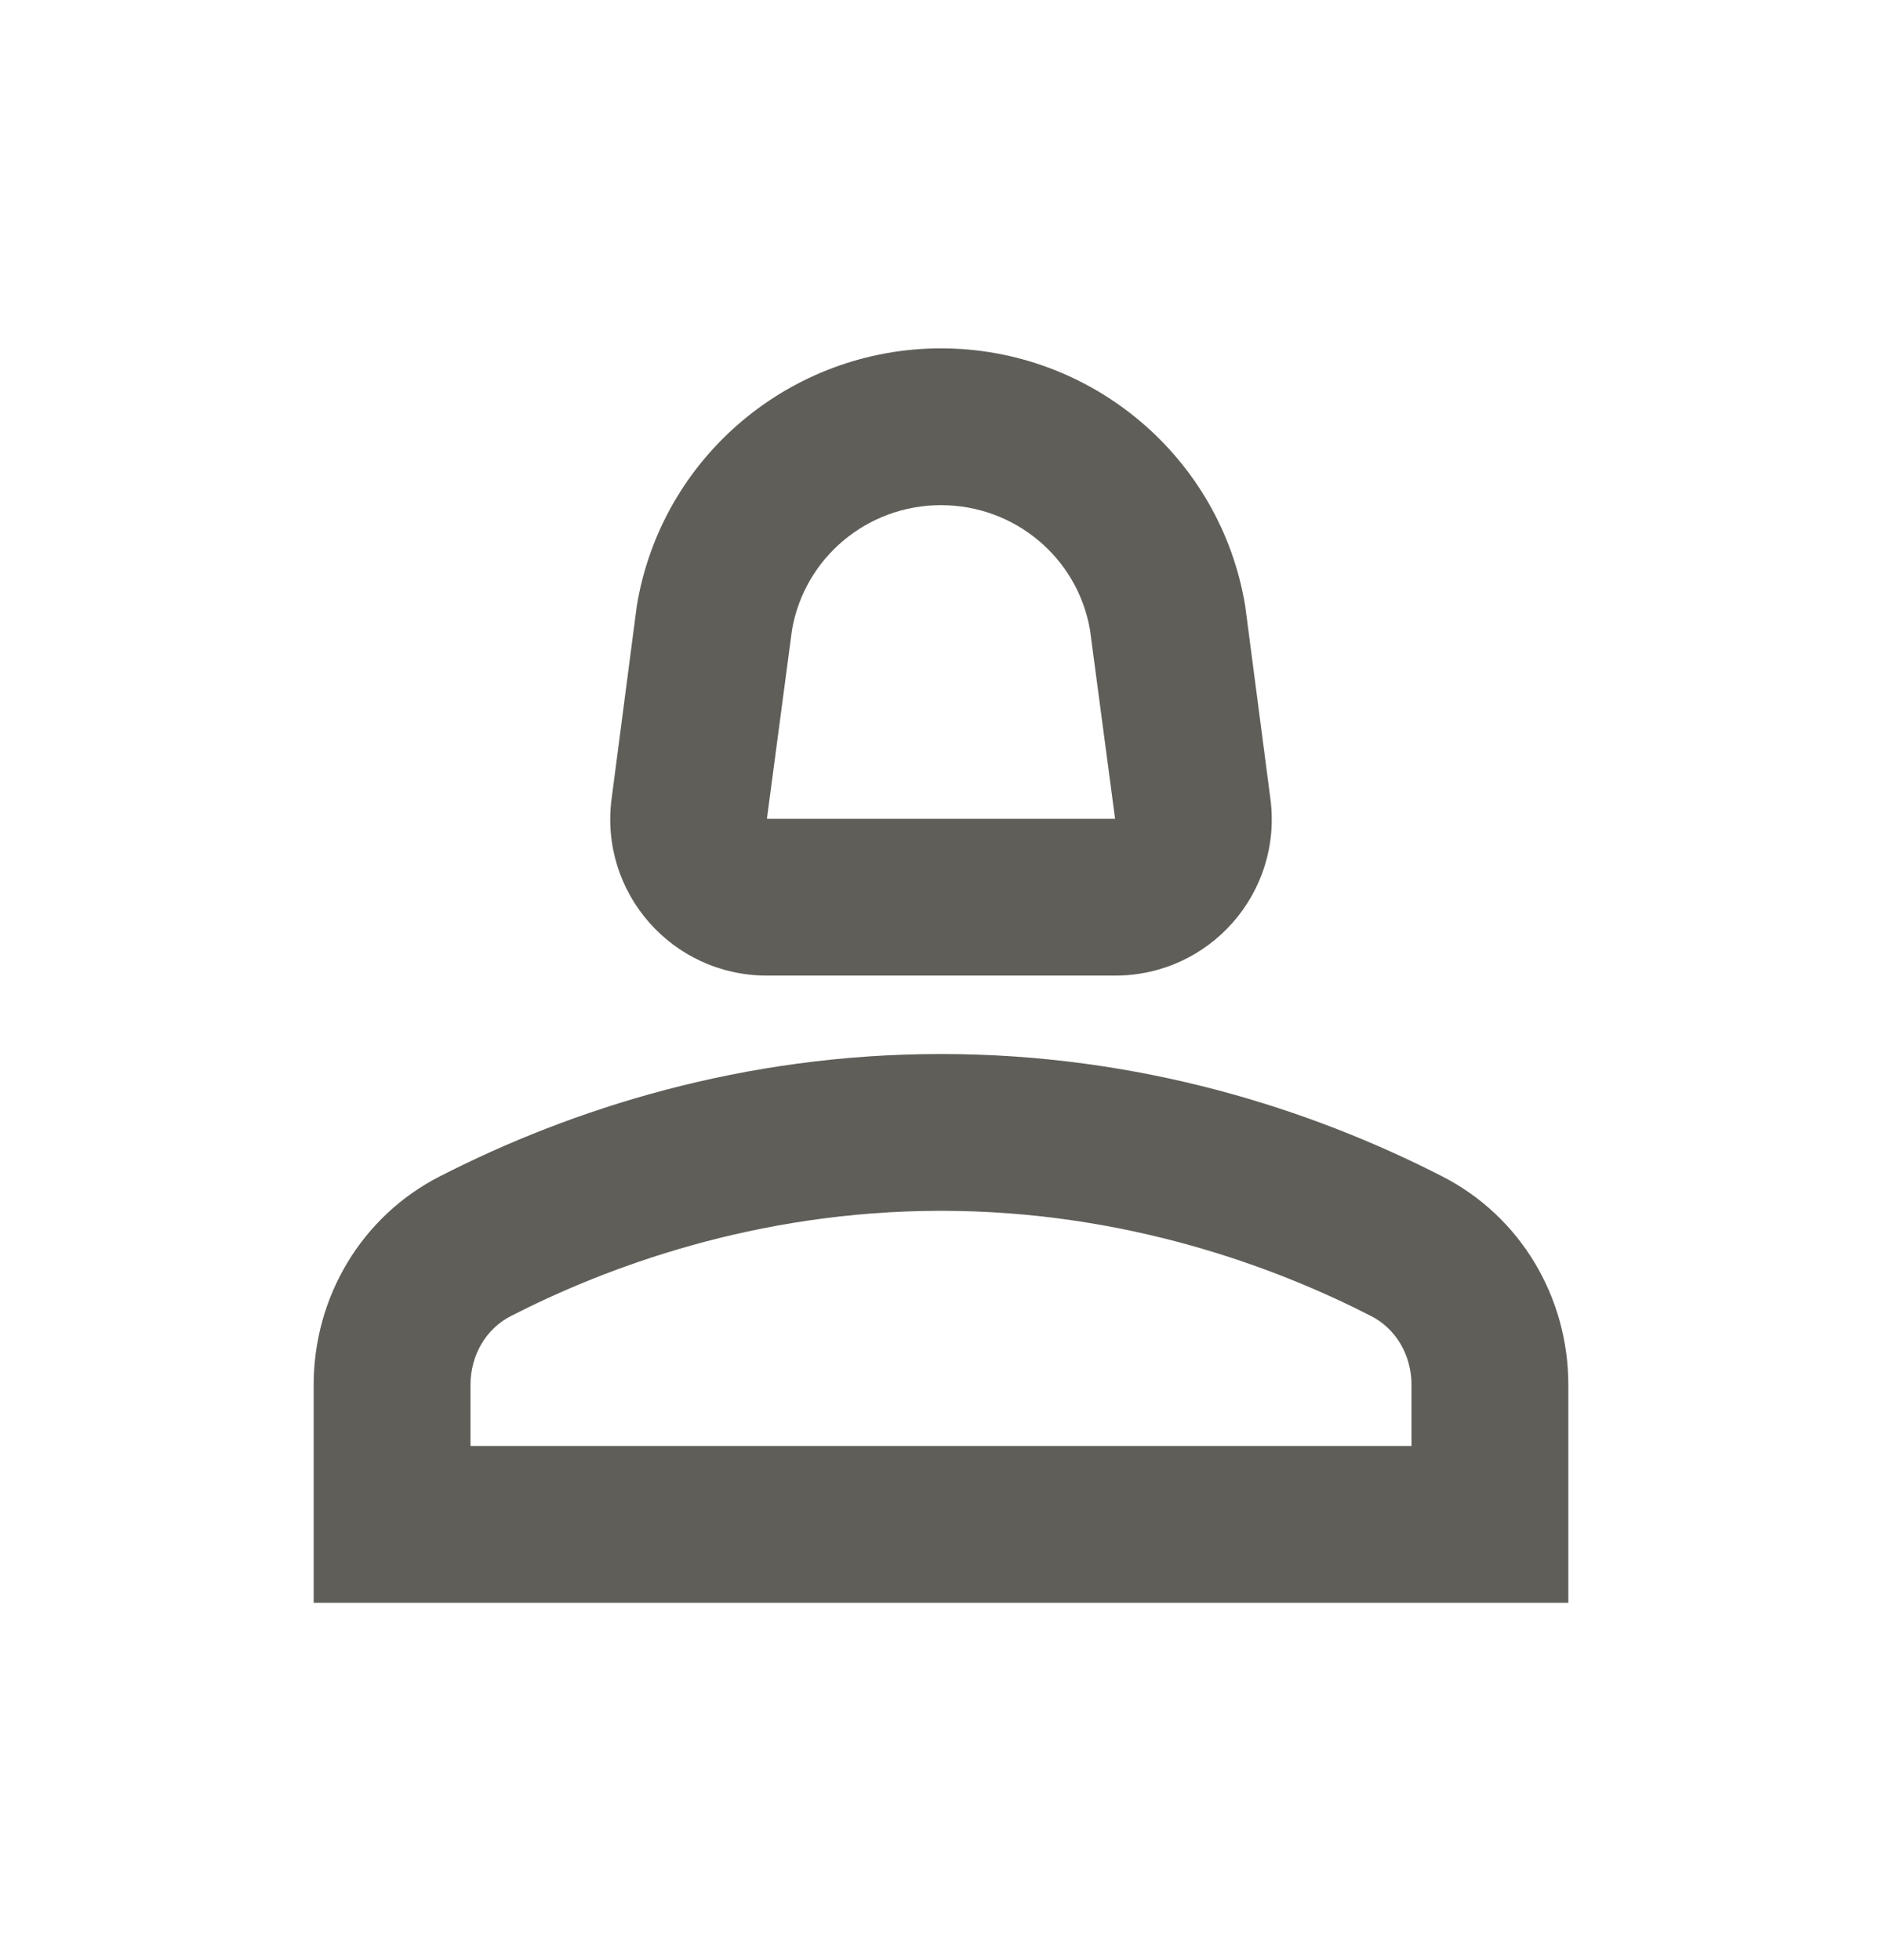
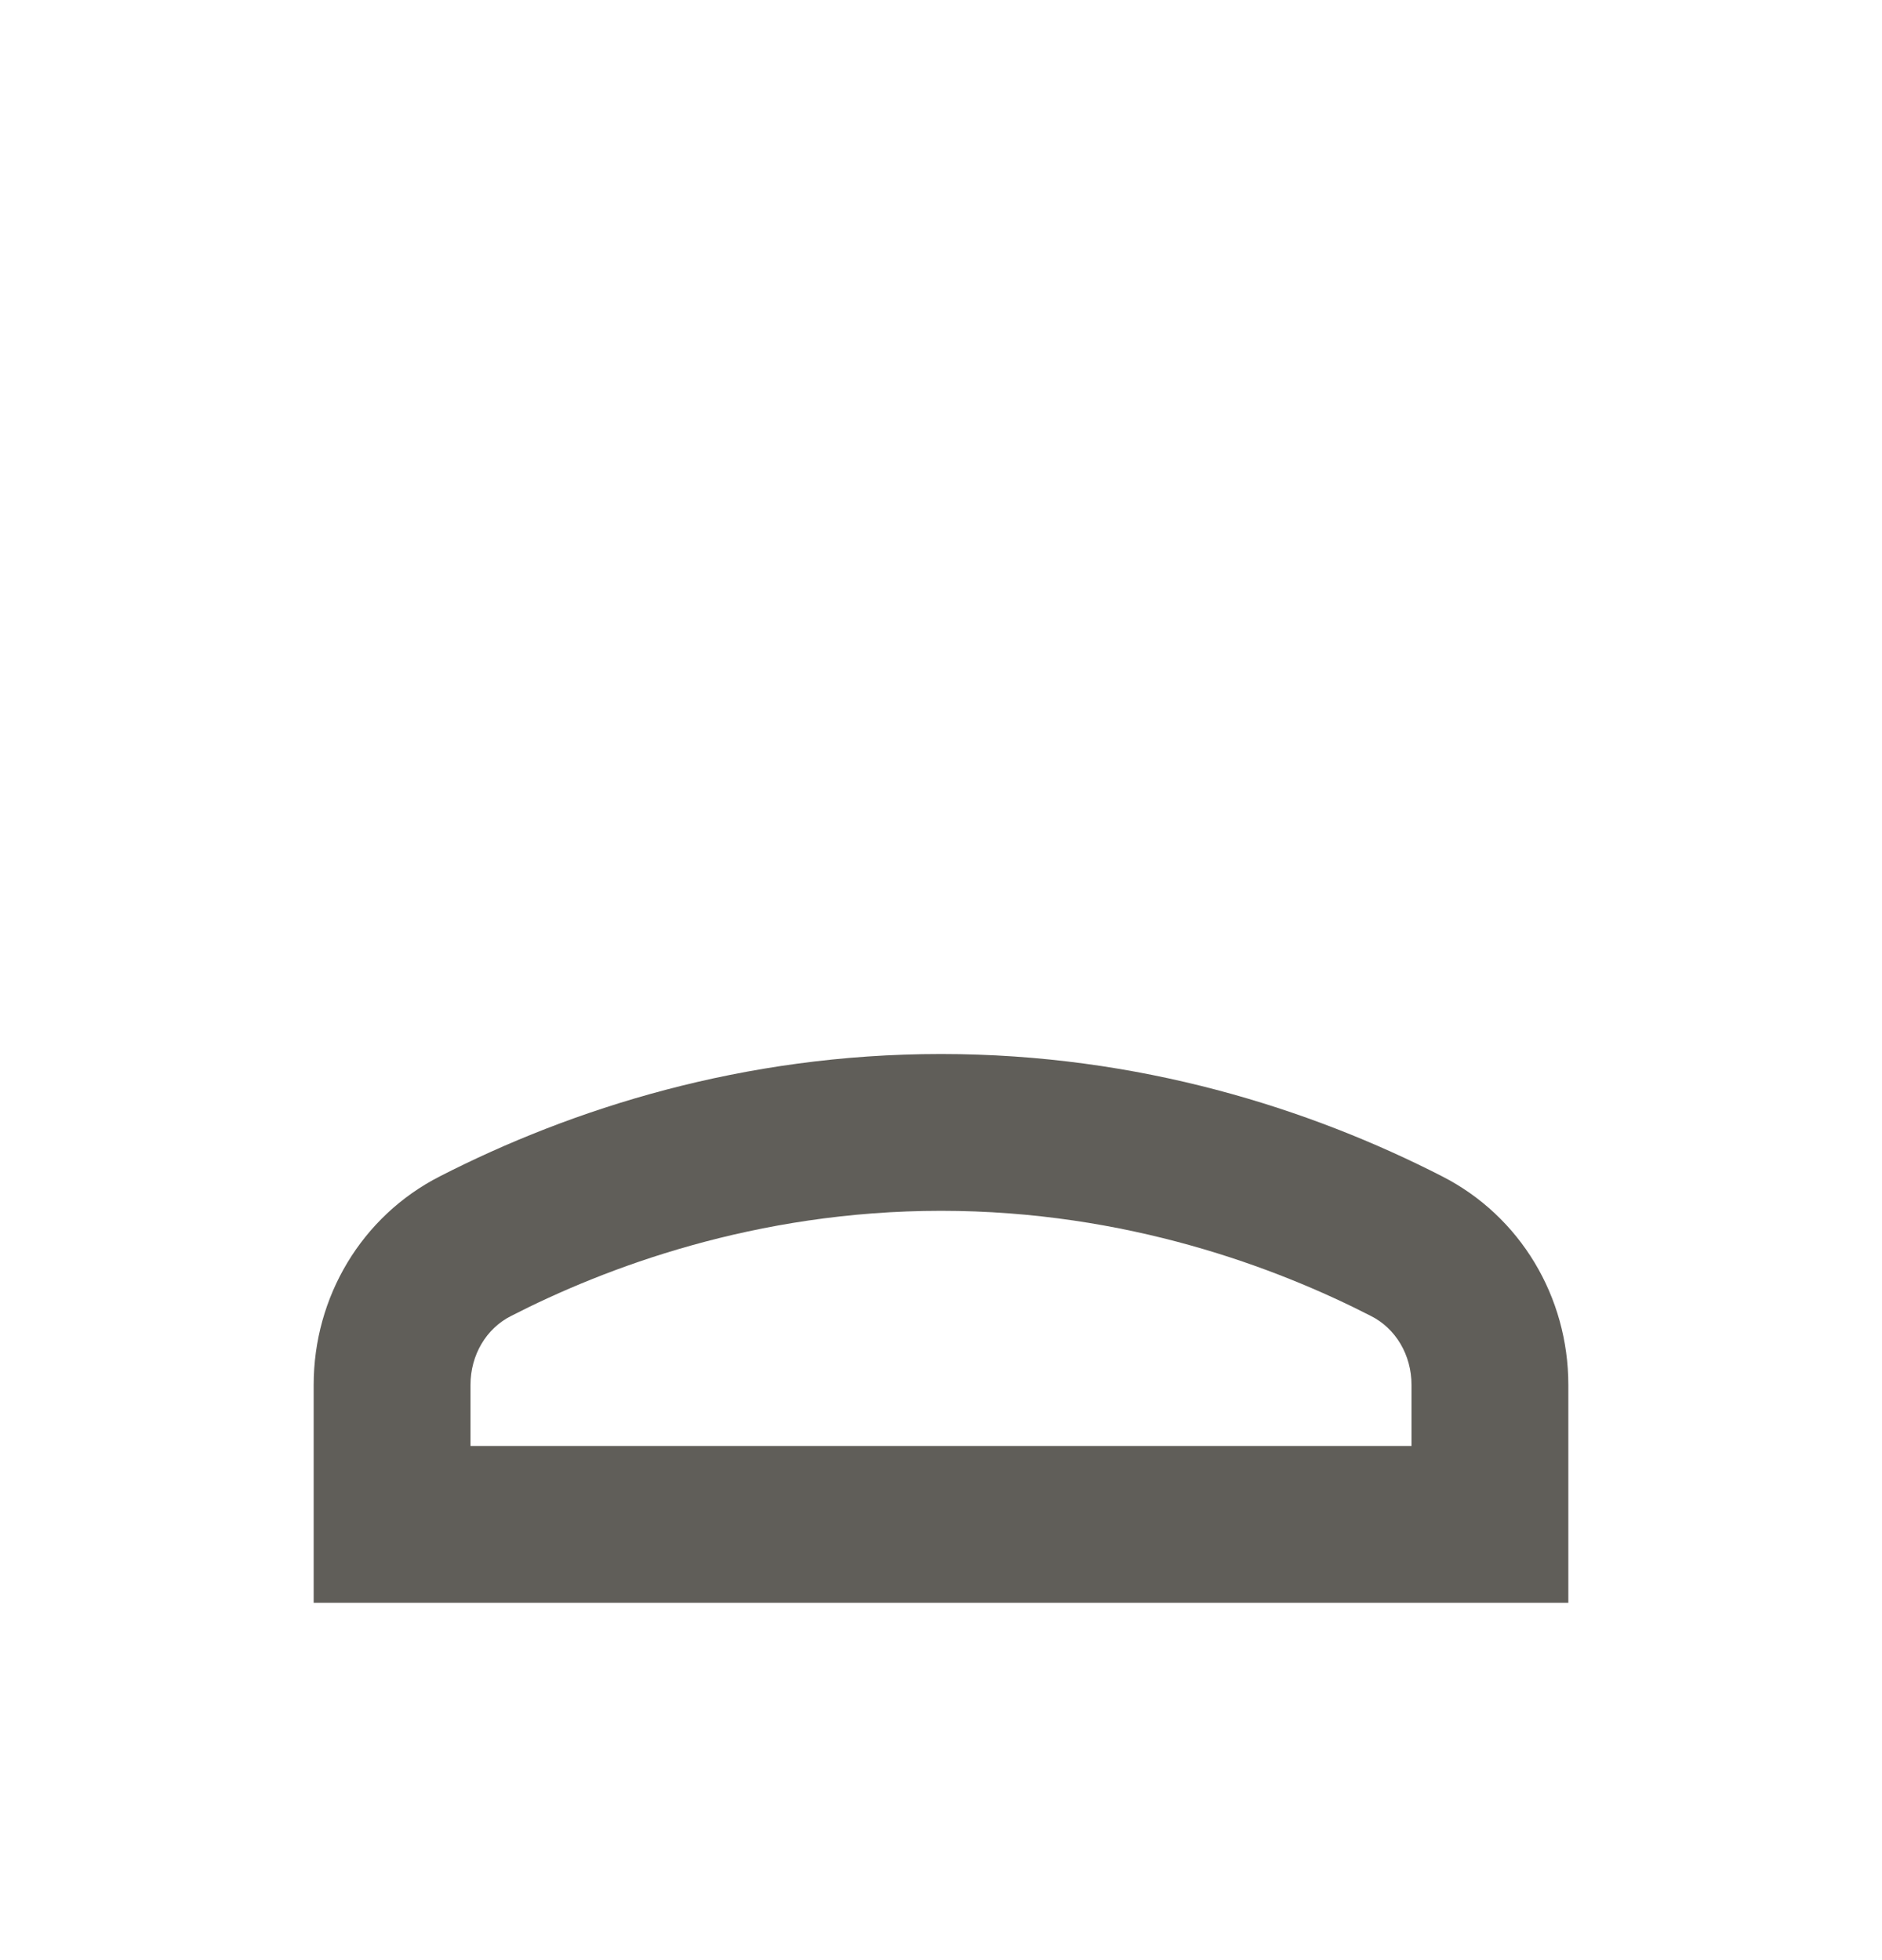
<svg xmlns="http://www.w3.org/2000/svg" width="24" height="25" viewBox="0 0 24 25" fill="none">
  <path d="M18.39 15.003C16.71 14.143 14.53 13.443 12 13.443C9.47 13.443 7.29 14.143 5.61 15.003C4.61 15.513 4 16.543 4 17.663V20.443H20V17.663C20 16.543 19.39 15.513 18.39 15.003ZM18 18.443H6V17.663C6 17.283 6.2 16.943 6.52 16.783C7.71 16.173 9.63 15.443 12 15.443C14.37 15.443 16.29 16.173 17.48 16.783C17.8 16.943 18 17.283 18 17.663V18.443Z" fill="#605E59" />
-   <path d="M9.78 12.443H14.22C15.43 12.443 16.36 11.383 16.2 10.183L15.88 7.733C15.57 5.833 13.92 4.443 12 4.443C10.08 4.443 8.43 5.833 8.12 7.733L7.8 10.183C7.64 11.383 8.57 12.443 9.78 12.443ZM10.1 8.033C10.26 7.113 11.06 6.443 12 6.443C12.94 6.443 13.74 7.113 13.9 8.033L14.22 10.443H9.78L10.1 8.033Z" fill="#605E59" />
</svg>